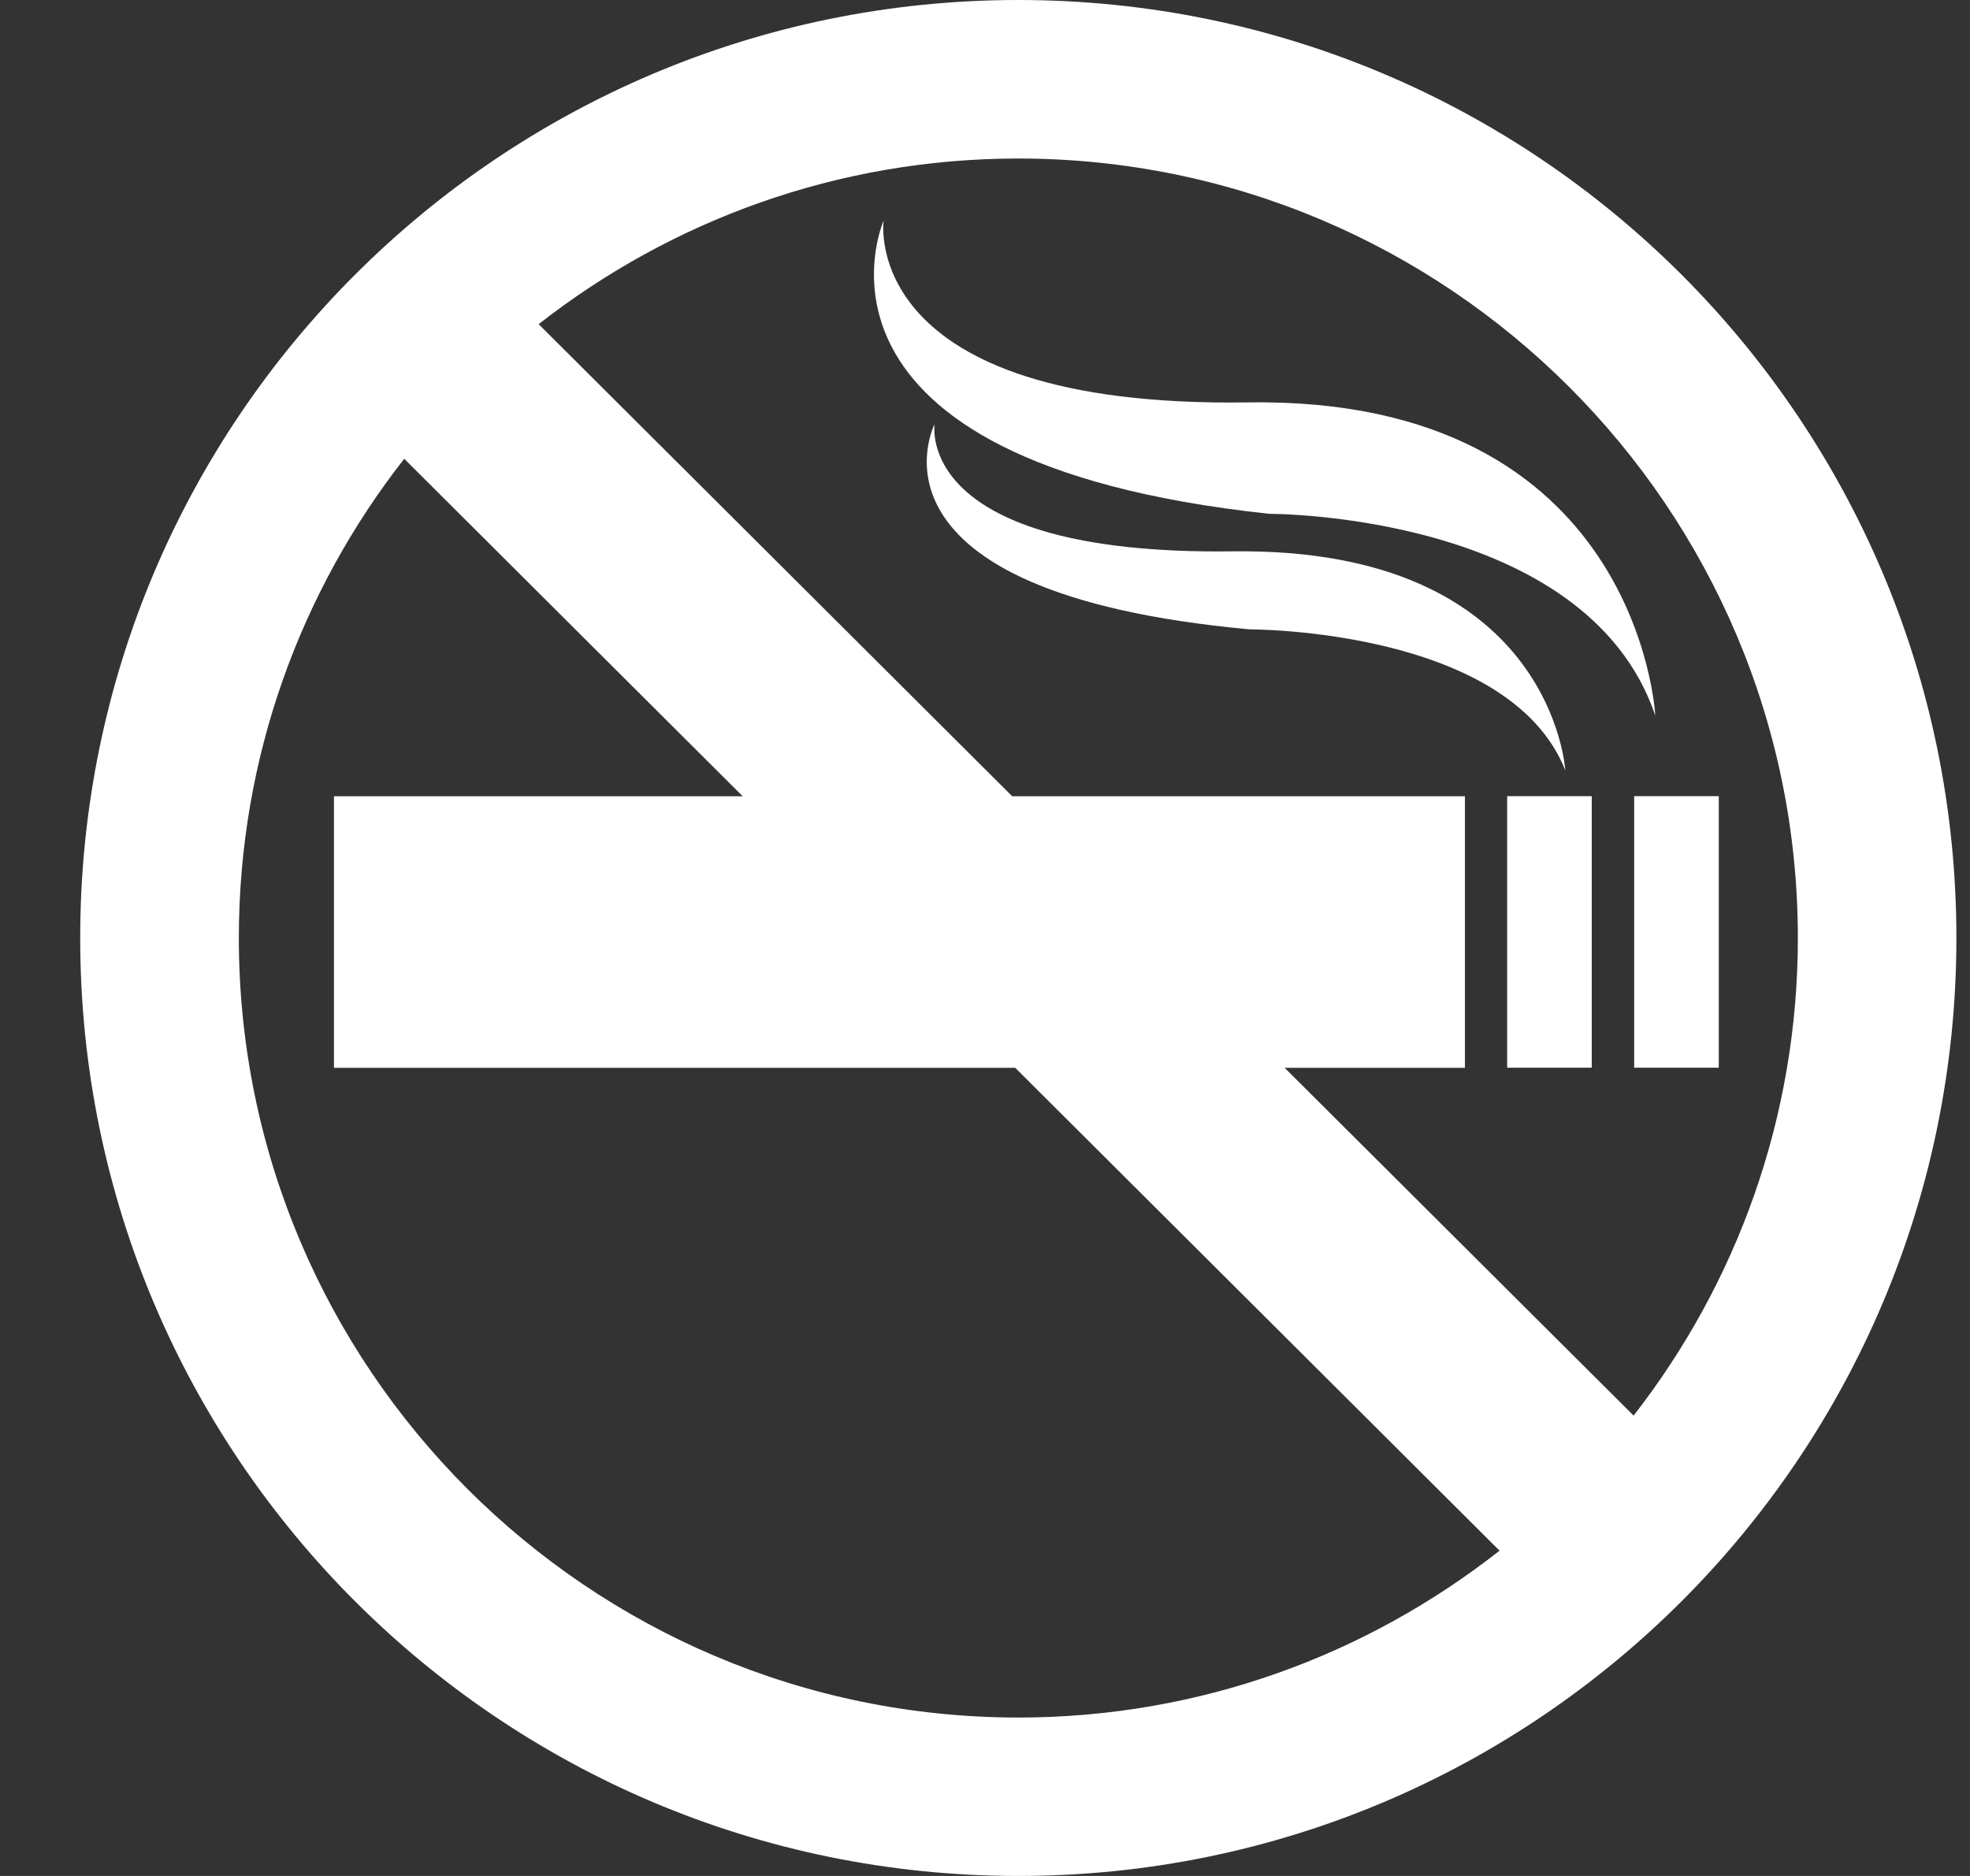
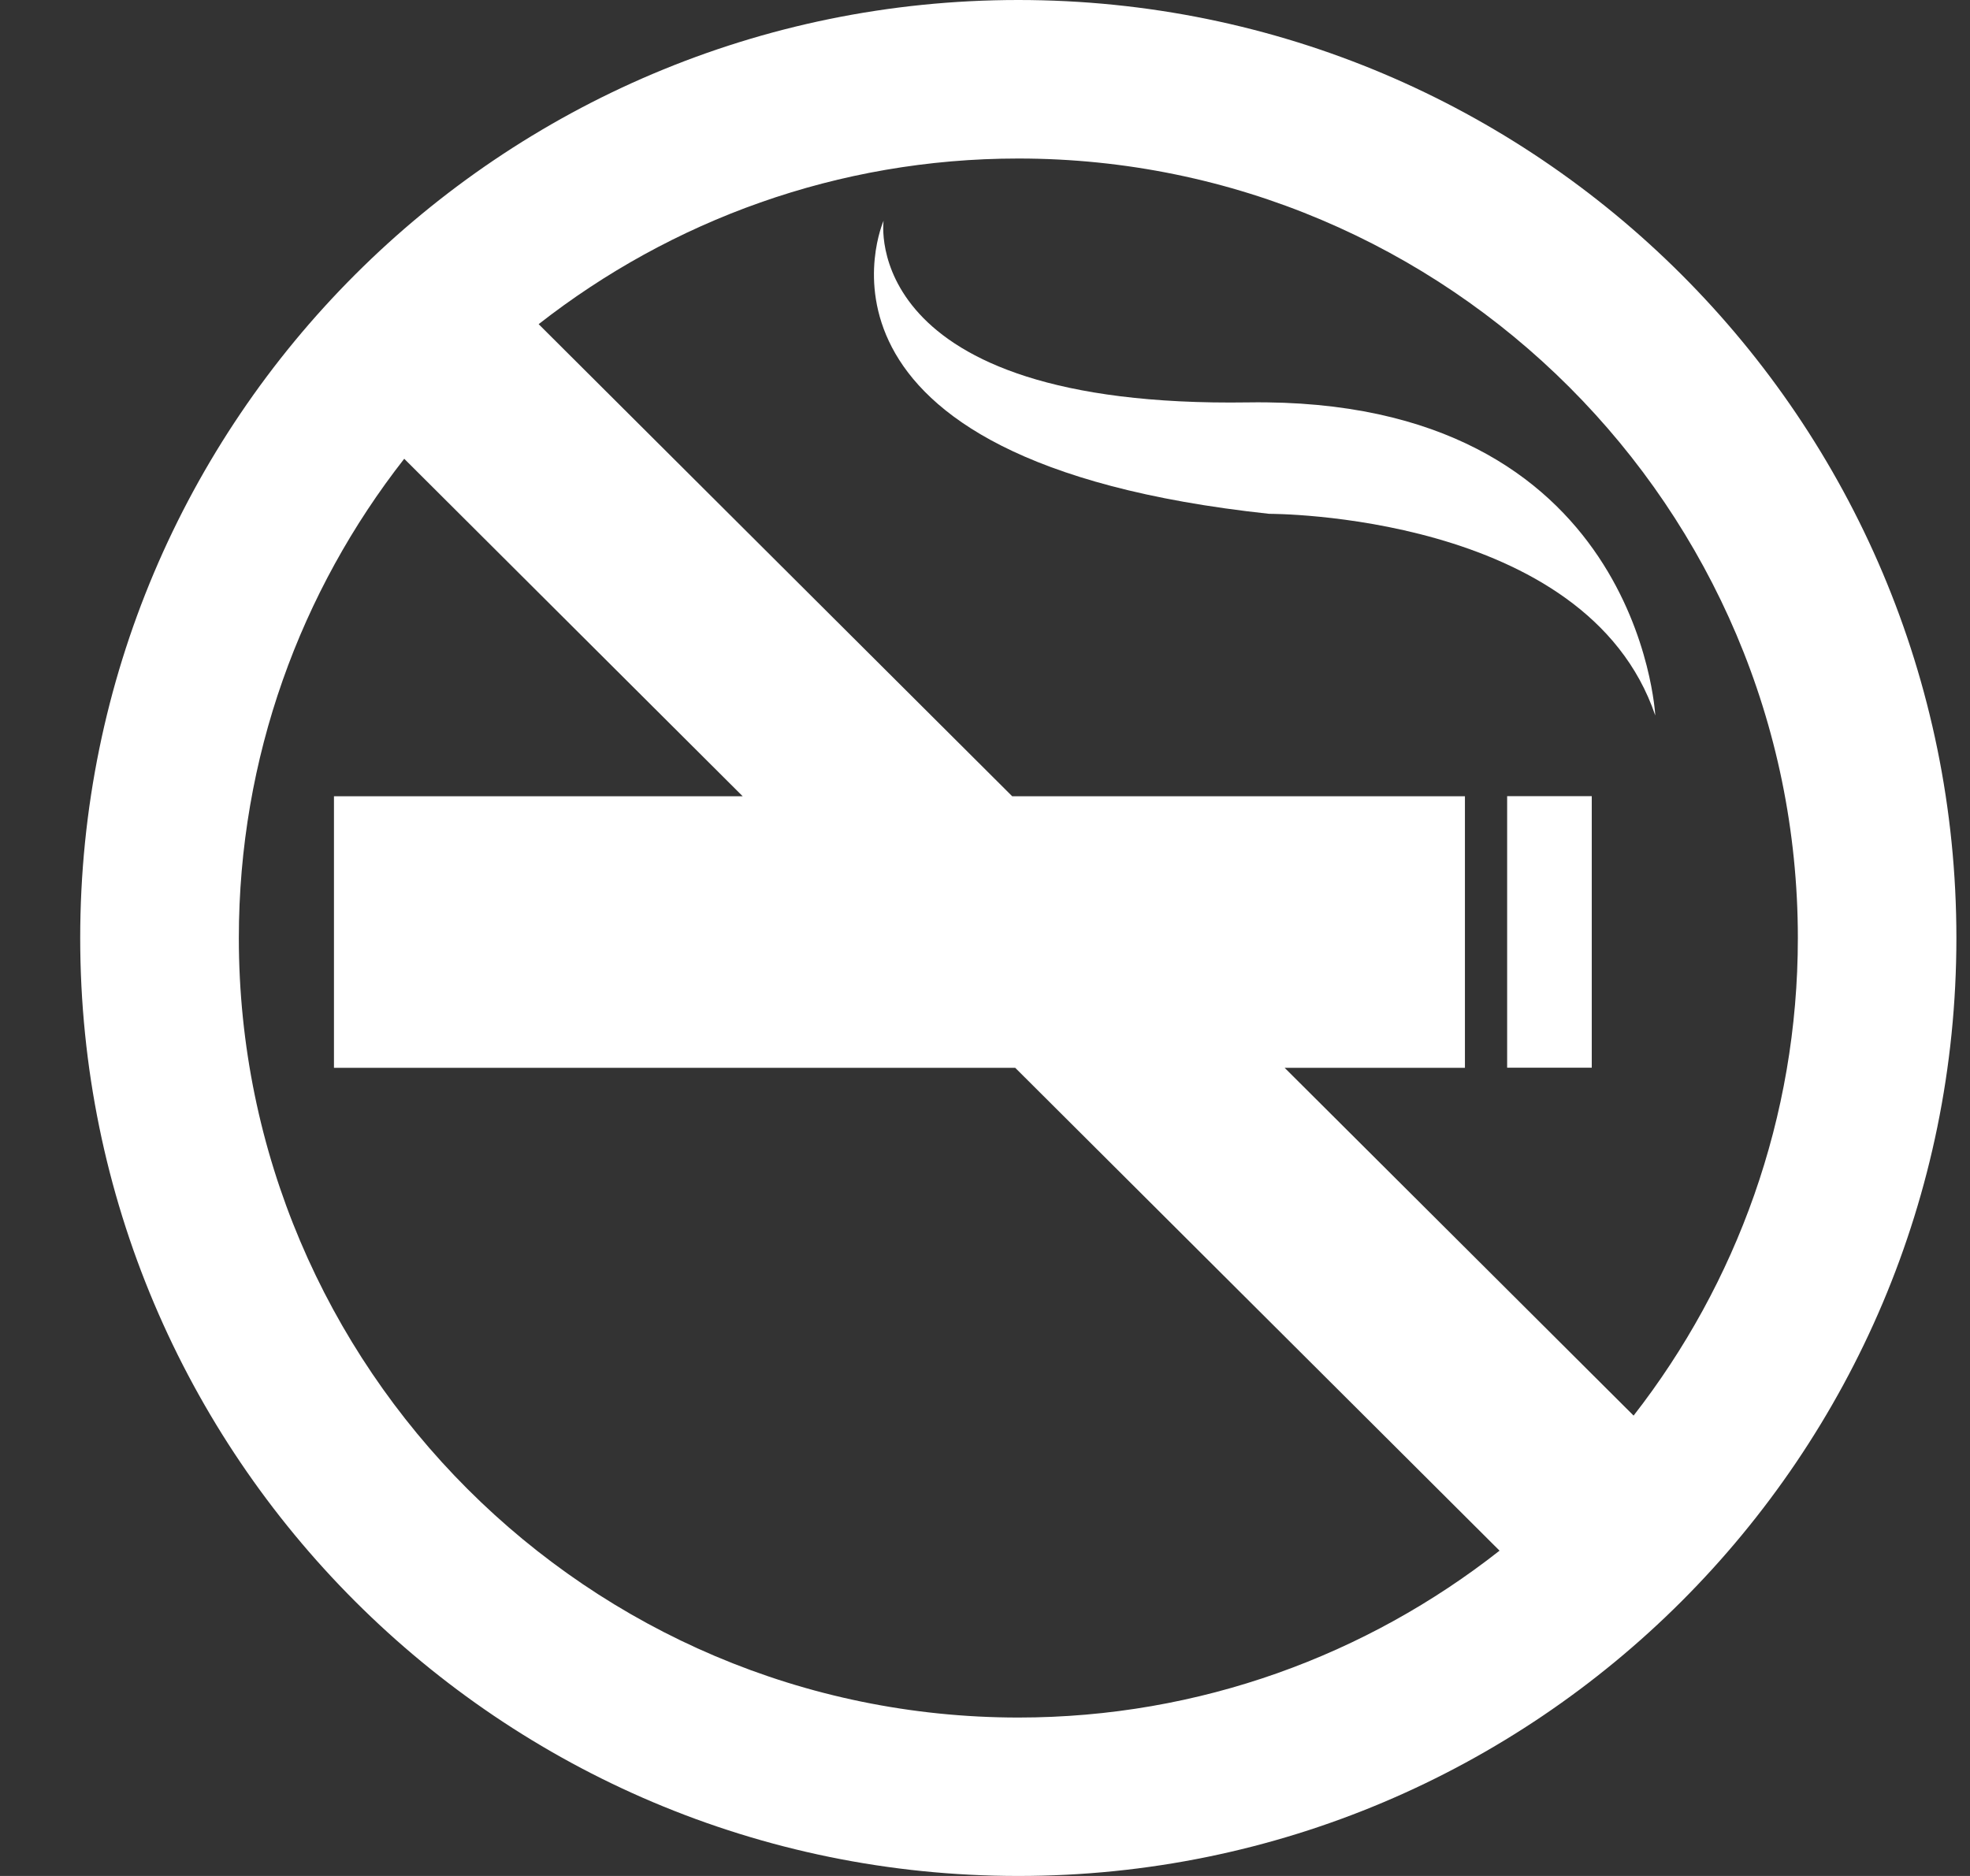
<svg xmlns="http://www.w3.org/2000/svg" width="21" height="20" viewBox="0 0 21 20" fill="none">
  <rect x="0" y="0" width="21" height="20" fill="#333333" stroke="none" />
  <path d="M10.855 20C16.378 20 20.855 15.523 20.855 10C20.855 4.477 16.378 1.91399e-08 10.855 1.91399e-08C5.333 -0 0.855 4.477 0.855 10C0.855 15.523 5.333 20 10.855 20ZM10.855 1.69C15.438 1.69 19.165 5.418 19.165 10C19.165 11.918 18.51 13.685 17.414 15.092L13.694 11.384H15.616V8.489H10.79L5.742 3.456C7.154 2.351 8.928 1.69 10.855 1.69ZM4.309 4.891L7.917 8.489H3.56V11.384H10.822L15.985 16.532C14.571 17.644 12.79 18.311 10.856 18.311C6.273 18.31 2.546 14.582 2.546 10C2.546 8.075 3.205 6.302 4.309 4.891Z" fill="white" />
  <path d="M16.968 8.488H16.066V11.383H16.968V8.488Z" fill="white" />
-   <path d="M18.322 8.488H17.42V11.383H18.322V8.488Z" fill="white" />
  <path d="M13.53 5.478C13.53 5.478 16.912 5.464 17.645 7.628C17.645 7.628 17.476 4.228 13.307 4.29C9.138 4.353 9.419 2.353 9.419 2.353C9.419 2.353 8.288 4.915 13.53 5.478Z" fill="white" />
-   <path d="M16.686 8.213C16.686 8.213 16.547 5.834 13.14 5.878C9.732 5.922 9.963 4.522 9.963 4.522C9.963 4.522 9.039 6.316 13.323 6.71C13.323 6.71 16.087 6.7 16.686 8.213Z" fill="white" />
</svg>